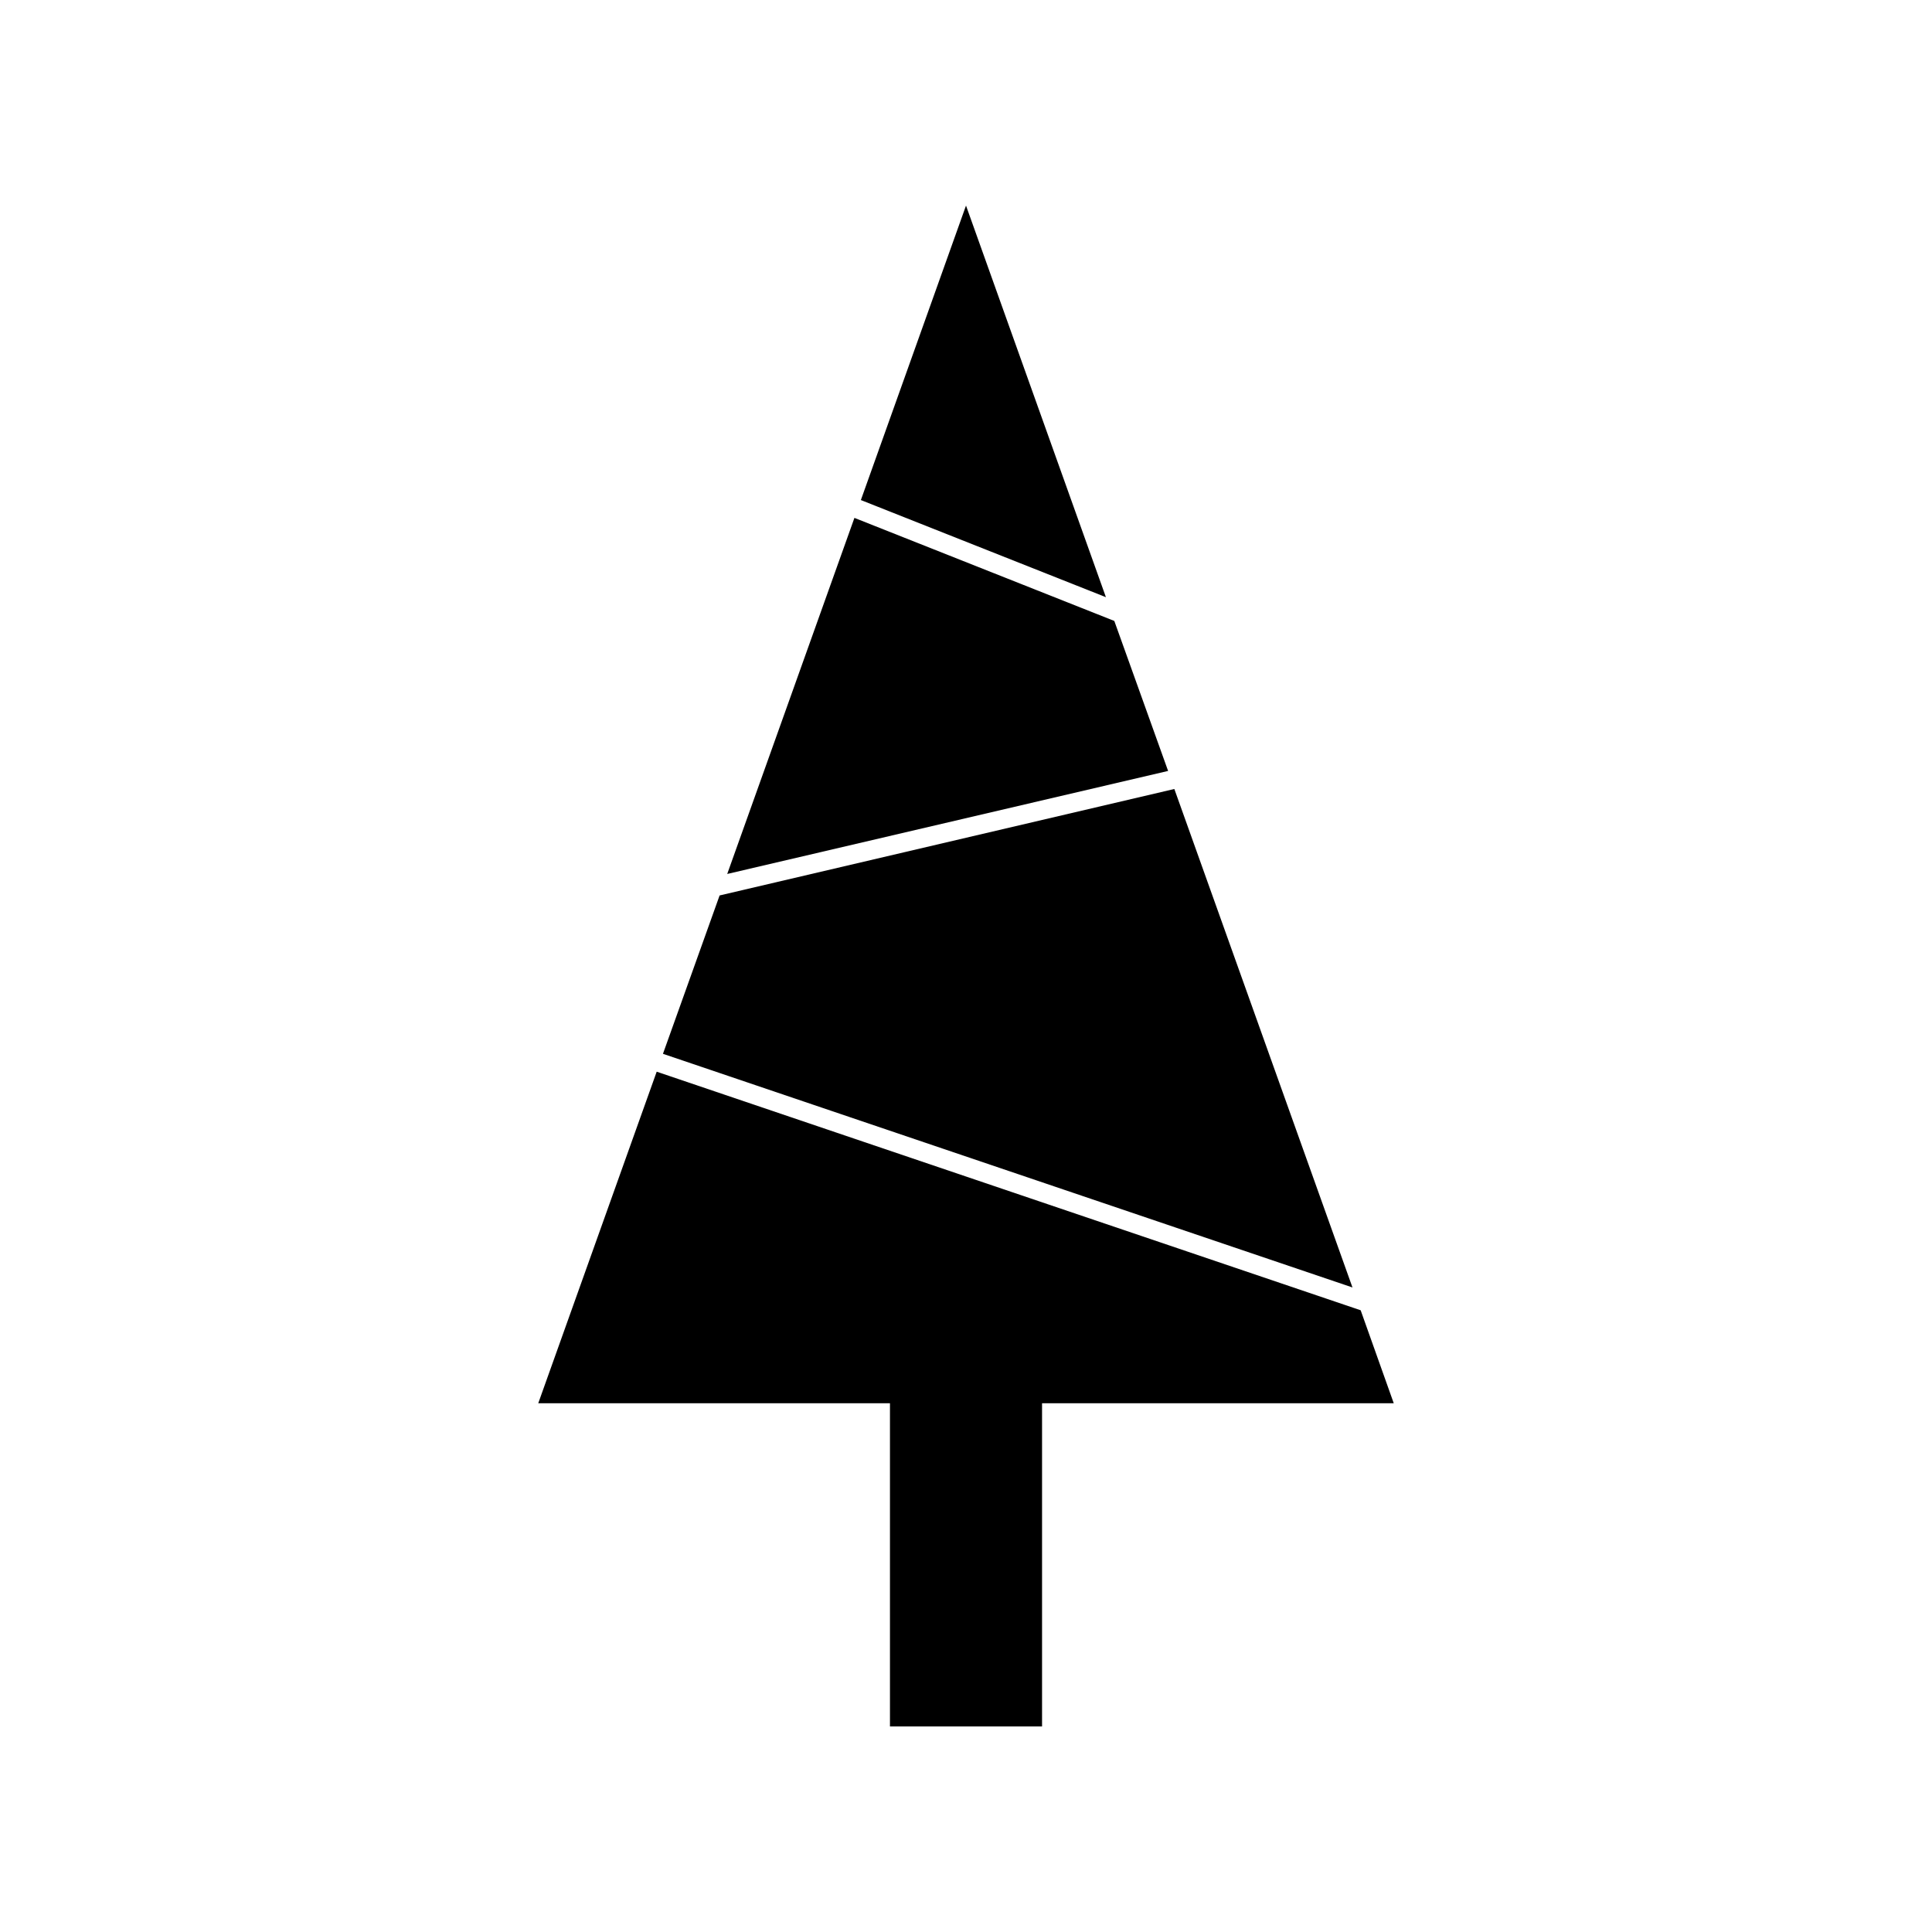
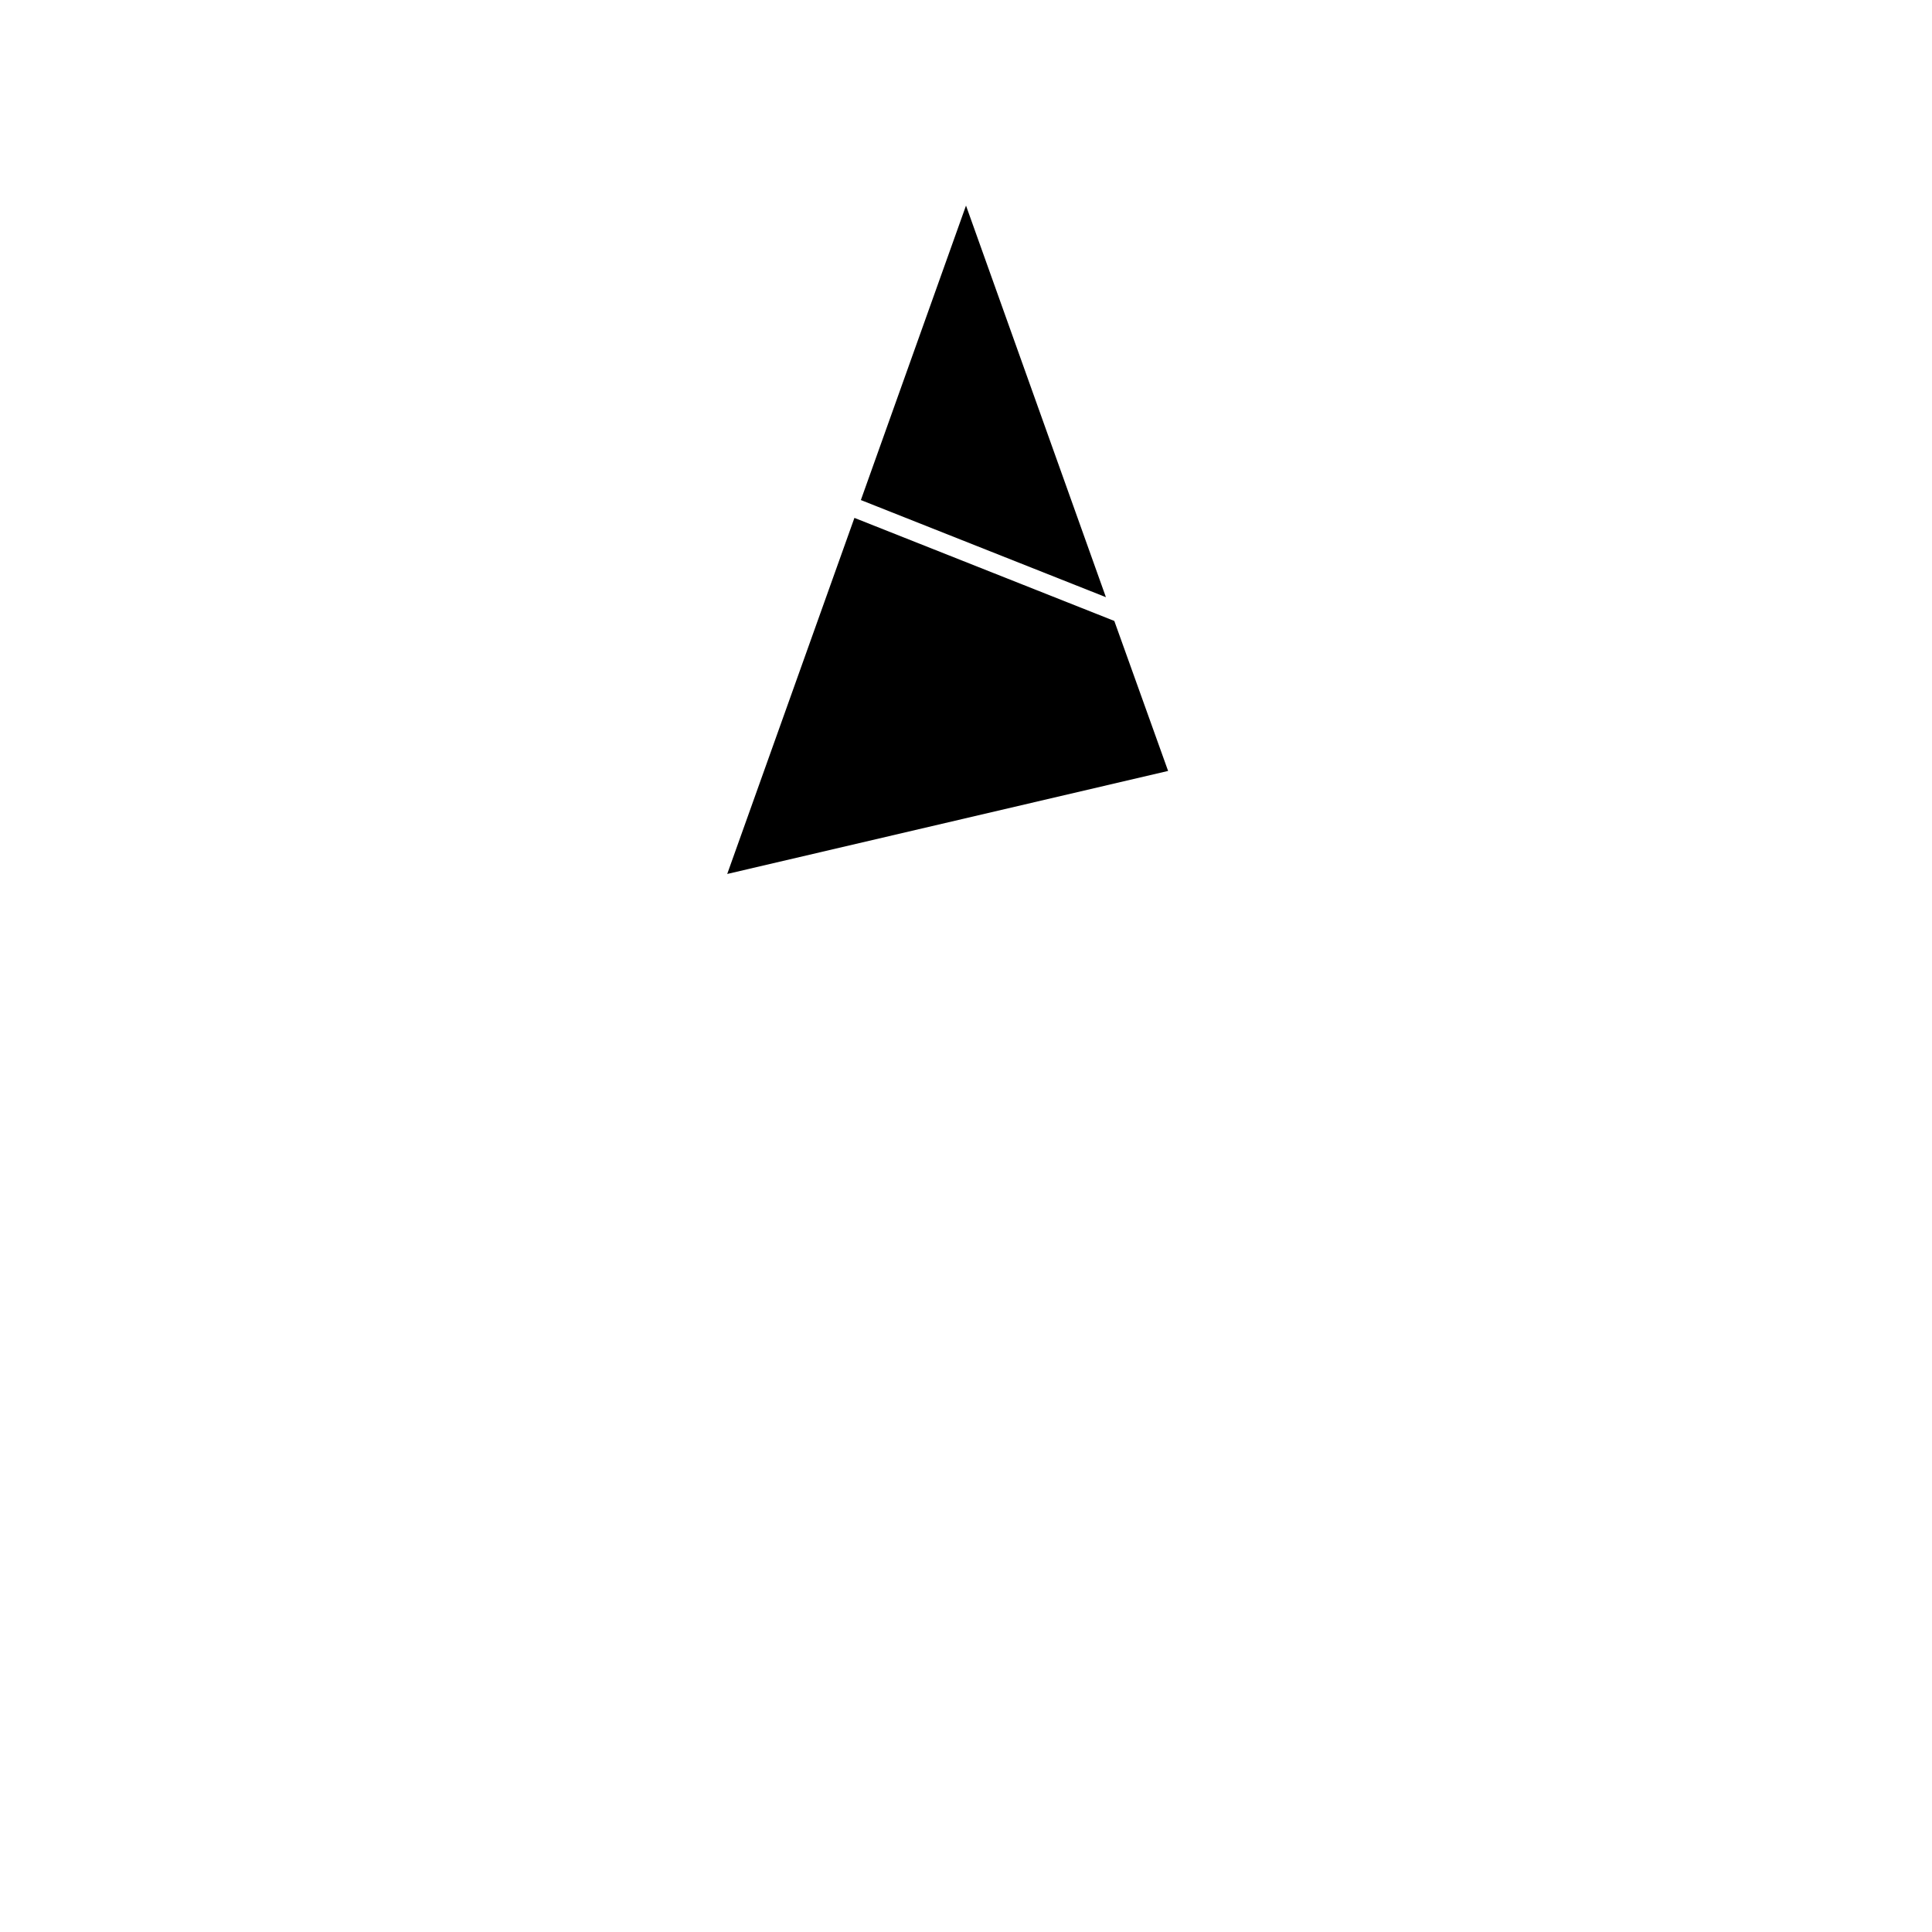
<svg xmlns="http://www.w3.org/2000/svg" fill="#000000" width="800px" height="800px" version="1.1" viewBox="144 144 512 512">
  <g>
-     <path d="m502.42 485.19-47.207-132.1-120.51 28.215-15.012 41.965z" />
    <path d="m336.72 375.61 116.84-27.305-14.258-39.75-68.871-27.309z" />
    <path d="m437.08 302.26-37.078-103.78-27.863 78.039z" />
-     <path d="m318.03 428.01-31.387 87.863h93.207v85.648h40.305v-85.648h93.203l-8.766-24.637z" />
  </g>
</svg>